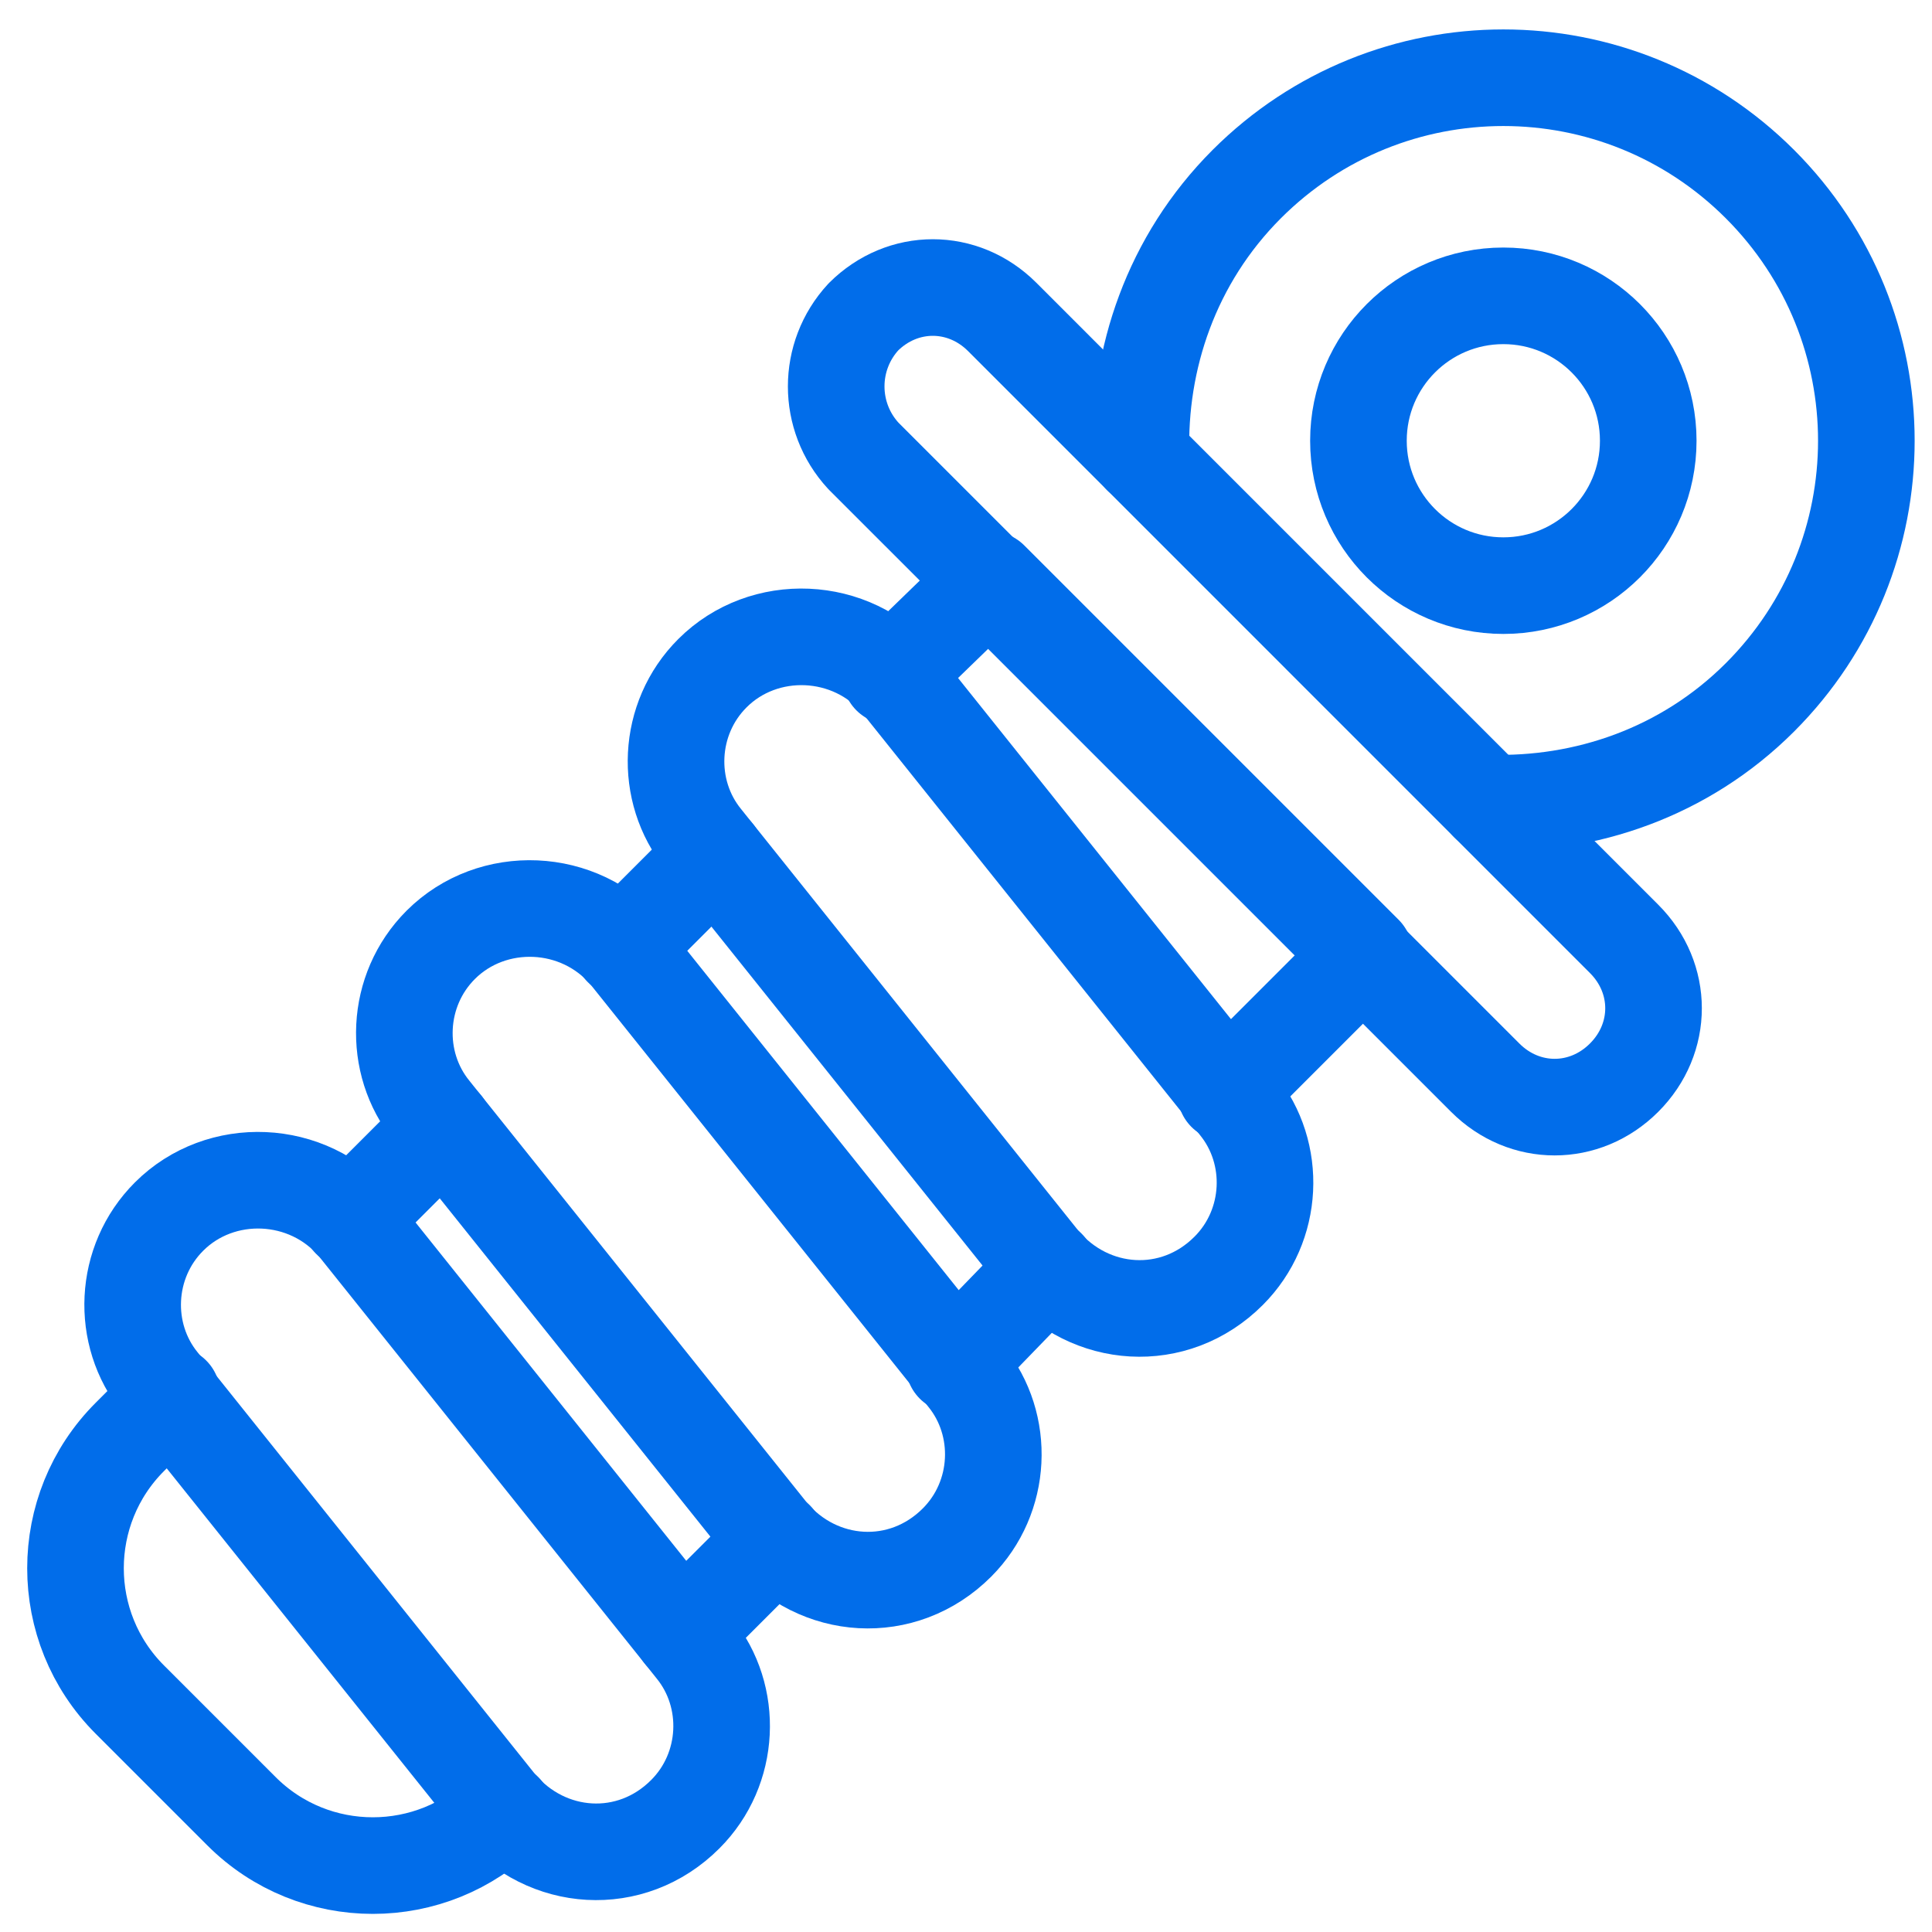
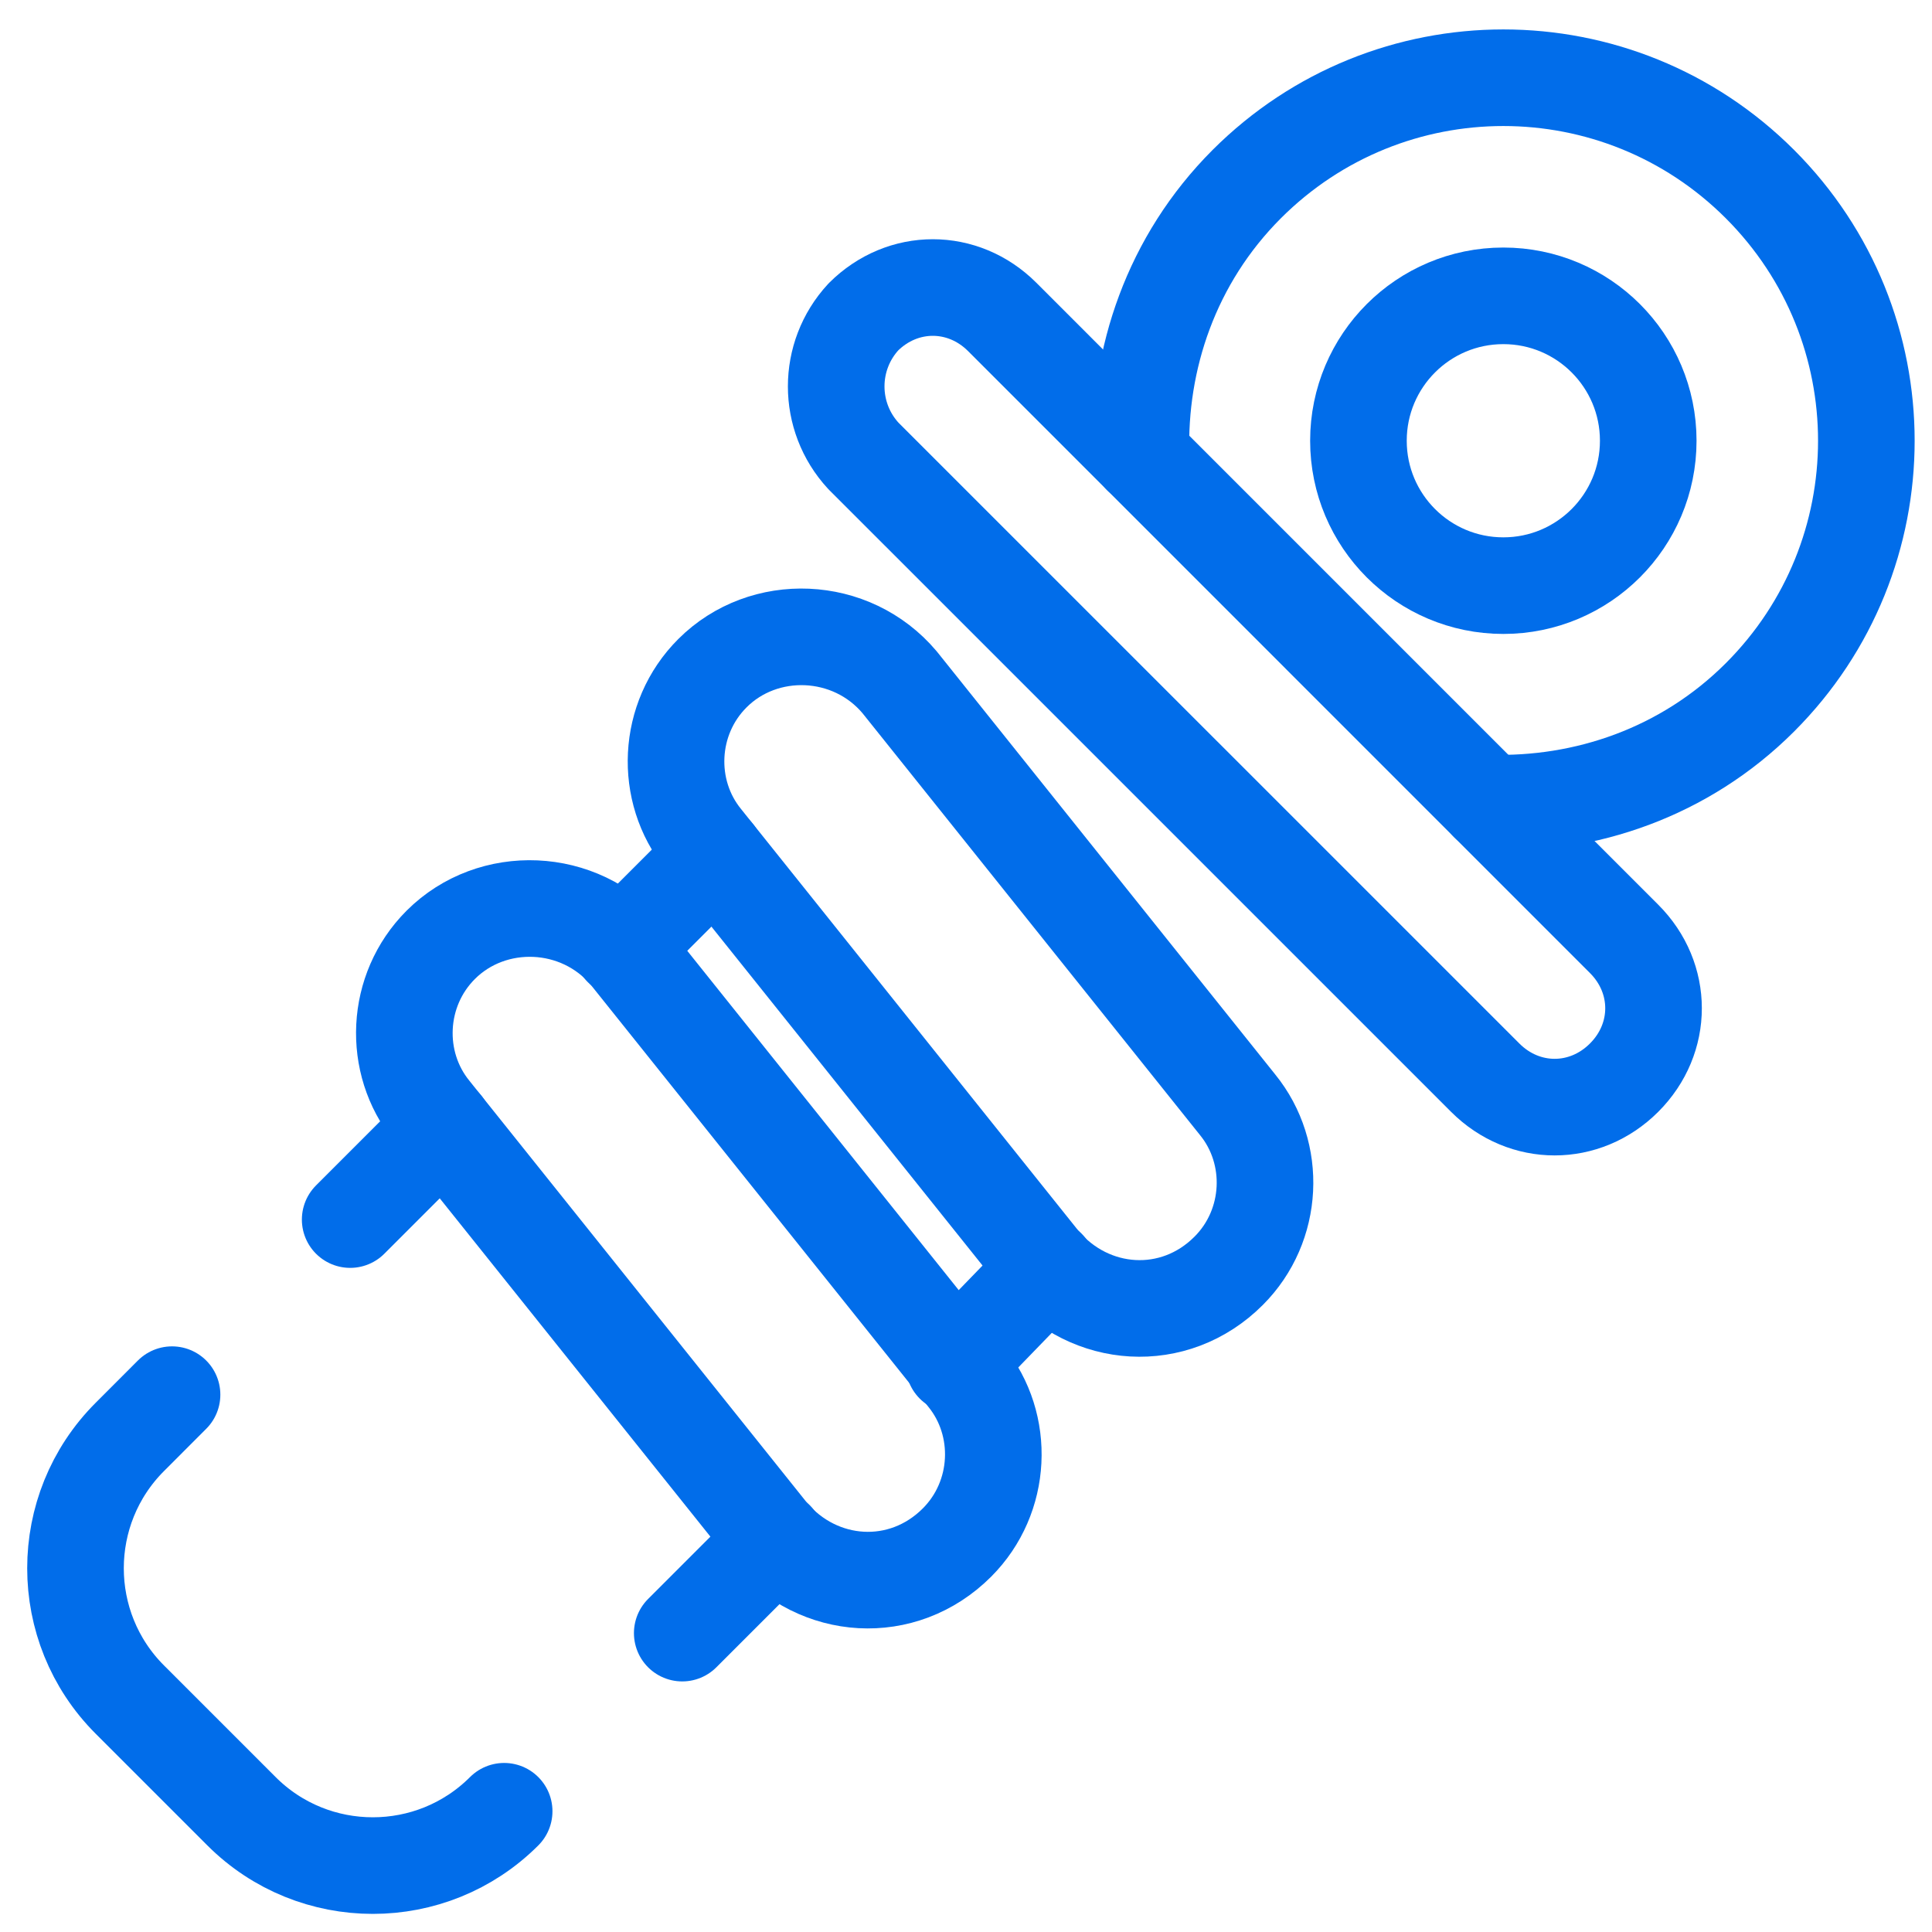
<svg xmlns="http://www.w3.org/2000/svg" width="40" height="40" viewBox="0 0 40 40" fill="none">
  <g clip-path="url(#clip0_70_348)">
    <path d="M12.875 19.625L14.812 17.688" stroke="#016DEA" stroke-width="2" stroke-miterlimit="10" stroke-linecap="round" stroke-linejoin="round" />
    <path d="M19.75 28.25L21.688 26.25" stroke="#016DEA" stroke-width="2" stroke-miterlimit="10" stroke-linecap="round" stroke-linejoin="round" />
    <path d="M10.438 37.5C8.938 39 6.5 39 5 37.5L2.688 35.188C1.188 33.688 1.188 31.25 2.688 29.75L3.562 28.875" stroke="#016DEA" stroke-width="2" stroke-miterlimit="10" stroke-linecap="round" stroke-linejoin="round" />
    <path d="M7.25 25.25L9.188 23.312" stroke="#016DEA" stroke-width="2" stroke-miterlimit="10" stroke-linecap="round" stroke-linejoin="round" />
    <path d="M14.125 33.812L16.062 31.875" stroke="#016DEA" stroke-width="2" stroke-miterlimit="10" stroke-linecap="round" stroke-linejoin="round" />
-     <path d="M18.438 14L20.5 12L28.25 19.75L25.375 22.625" stroke="#016DEA" stroke-width="2" stroke-miterlimit="10" stroke-linecap="round" stroke-linejoin="round" />
    <path d="M17.875 6.562C18.688 5.75 19.938 5.75 20.75 6.562L33.625 19.438C34.438 20.25 34.438 21.5 33.625 22.312C32.812 23.125 31.562 23.125 30.75 22.312L17.875 9.438C17.125 8.625 17.125 7.375 17.875 6.562Z" stroke="#016DEA" stroke-width="2" stroke-miterlimit="10" stroke-linecap="round" stroke-linejoin="round" />
    <path d="M21.562 26.125L14.562 17.375C13.75 16.375 13.812 14.875 14.75 13.938C15.812 12.875 17.625 12.938 18.625 14.125L25.625 22.875C26.437 23.875 26.375 25.375 25.437 26.312C24.312 27.438 22.562 27.312 21.562 26.125Z" stroke="#016DEA" stroke-width="2" stroke-miterlimit="10" stroke-linecap="round" stroke-linejoin="round" />
    <path d="M15.937 31.75L8.937 23C8.125 22 8.187 20.5 9.125 19.562C10.187 18.5 12 18.562 13 19.75L20 28.5C20.812 29.5 20.75 31 19.812 31.938C18.687 33.062 16.937 32.938 15.937 31.75Z" stroke="#016DEA" stroke-width="2" stroke-miterlimit="10" stroke-linecap="round" stroke-linejoin="round" />
-     <path d="M10.312 37.375L3.312 28.625C2.5 27.625 2.562 26.125 3.5 25.188C4.562 24.125 6.375 24.188 7.375 25.375L14.375 34.125C15.187 35.125 15.125 36.625 14.187 37.562C13.062 38.688 11.312 38.562 10.312 37.375Z" stroke="#016DEA" stroke-width="2" stroke-miterlimit="10" stroke-linecap="round" stroke-linejoin="round" />
    <path d="M30.812 16.625C32.812 16.688 34.875 16 36.438 14.438C39.375 11.5 39.375 6.75 36.438 3.812C33.5 0.875 28.75 0.875 25.812 3.812C24.25 5.375 23.562 7.438 23.625 9.438" stroke="#016DEA" stroke-width="2" stroke-miterlimit="10" stroke-linecap="round" stroke-linejoin="round" />
    <path d="M31.125 12.125C32.782 12.125 34.125 10.782 34.125 9.125C34.125 7.468 32.782 6.125 31.125 6.125C29.468 6.125 28.125 7.468 28.125 9.125C28.125 10.782 29.468 12.125 31.125 12.125Z" stroke="#016DEA" stroke-width="2" stroke-miterlimit="10" stroke-linecap="round" stroke-linejoin="round" />
  </g>
  <defs>
    <clipPath id="clip0_70_348">
      <rect width="40" height="40" fill="white" />
    </clipPath>
  </defs>
</svg>